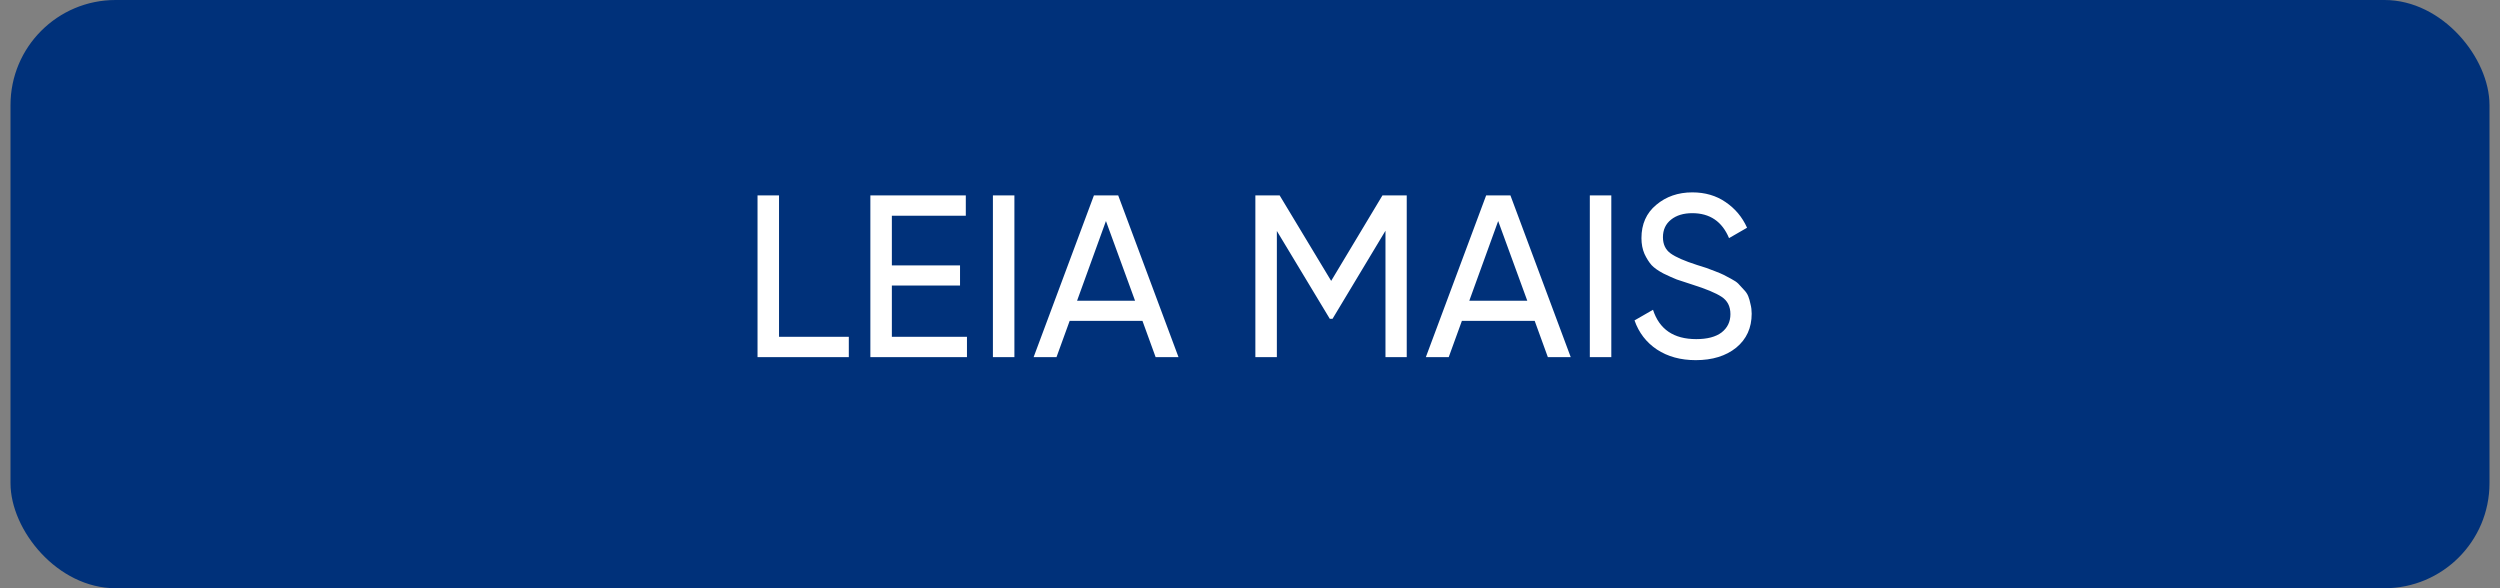
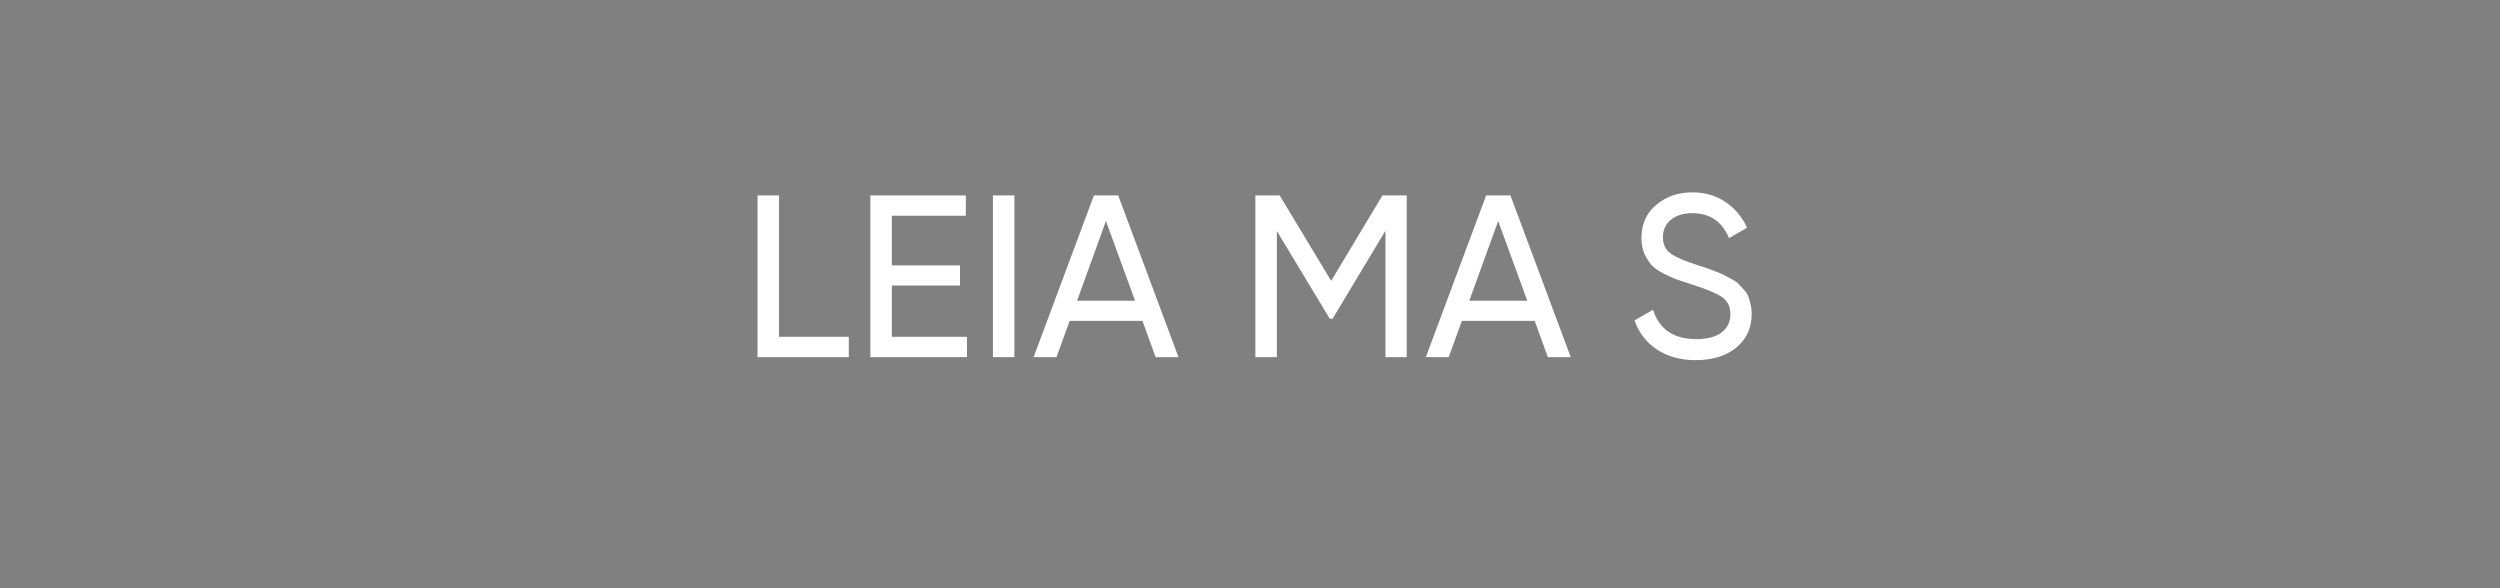
<svg xmlns="http://www.w3.org/2000/svg" width="238" height="56" viewBox="0 0 238 56" fill="none">
  <rect x="0" y="0" width="238" height="56" fill="#808080" stroke="none" />
-   <rect x="1" width="236" height="56" rx="10" fill="#00317A" />
-   <path d="M74.163 32.064H80.807V34H72.117V18.6H74.163V32.064ZM84.905 32.064H92.055V34H82.859V18.6H91.945V20.536H84.905V25.266H91.395V27.18H84.905V32.064ZM94.525 18.6H96.571V34H94.525V18.6ZM110.016 34L108.762 30.546H101.832L100.578 34H98.4L104.142 18.6H106.452L112.194 34H110.016ZM102.536 28.632H108.058L105.286 21.042L102.536 28.632ZM133.921 18.6V34H131.897V21.966L126.859 30.348H126.595L121.557 21.988V34H119.511V18.6H121.821L126.727 26.74L131.611 18.6H133.921ZM147.356 34L146.102 30.546H139.172L137.918 34H135.74L141.482 18.6H143.792L149.534 34H147.356ZM139.876 28.632H145.398L142.626 21.042L139.876 28.632ZM151.351 18.6H153.397V34H151.351V18.6ZM161.436 34.286C159.999 34.286 158.767 33.949 157.74 33.274C156.728 32.599 156.017 31.675 155.606 30.502L157.366 29.49C157.968 31.353 159.339 32.284 161.48 32.284C162.536 32.284 163.343 32.071 163.9 31.646C164.458 31.206 164.736 30.627 164.736 29.908C164.736 29.175 164.458 28.625 163.9 28.258C163.343 27.891 162.412 27.503 161.106 27.092C160.461 26.887 159.97 26.725 159.632 26.608C159.295 26.476 158.87 26.285 158.356 26.036C157.858 25.772 157.484 25.508 157.234 25.244C156.985 24.965 156.758 24.606 156.552 24.166C156.362 23.726 156.266 23.227 156.266 22.67C156.266 21.335 156.736 20.279 157.674 19.502C158.613 18.71 159.757 18.314 161.106 18.314C162.324 18.314 163.38 18.622 164.274 19.238C165.184 19.854 165.866 20.668 166.32 21.68L164.604 22.67C163.944 21.086 162.778 20.294 161.106 20.294C160.27 20.294 159.596 20.499 159.082 20.91C158.569 21.321 158.312 21.878 158.312 22.582C158.312 23.257 158.554 23.77 159.038 24.122C159.522 24.474 160.358 24.841 161.546 25.222C161.972 25.354 162.272 25.449 162.448 25.508C162.624 25.567 162.896 25.669 163.262 25.816C163.644 25.963 163.922 26.08 164.098 26.168C164.274 26.256 164.509 26.381 164.802 26.542C165.11 26.703 165.338 26.857 165.484 27.004C165.631 27.151 165.8 27.334 165.99 27.554C166.196 27.759 166.342 27.972 166.43 28.192C166.518 28.412 166.592 28.669 166.65 28.962C166.724 29.241 166.76 29.541 166.76 29.864C166.76 31.213 166.269 32.291 165.286 33.098C164.304 33.89 163.02 34.286 161.436 34.286Z" fill="white" />
+   <path d="M74.163 32.064H80.807V34H72.117V18.6H74.163V32.064ZM84.905 32.064H92.055V34H82.859V18.6H91.945V20.536H84.905V25.266H91.395V27.18H84.905V32.064ZM94.525 18.6H96.571V34H94.525V18.6ZM110.016 34L108.762 30.546H101.832L100.578 34H98.4L104.142 18.6H106.452L112.194 34H110.016ZM102.536 28.632H108.058L105.286 21.042L102.536 28.632ZM133.921 18.6V34H131.897V21.966L126.859 30.348H126.595L121.557 21.988V34H119.511V18.6H121.821L126.727 26.74L131.611 18.6H133.921ZM147.356 34L146.102 30.546H139.172L137.918 34H135.74L141.482 18.6H143.792L149.534 34H147.356ZM139.876 28.632H145.398L142.626 21.042L139.876 28.632ZM151.351 18.6H153.397H151.351V18.6ZM161.436 34.286C159.999 34.286 158.767 33.949 157.74 33.274C156.728 32.599 156.017 31.675 155.606 30.502L157.366 29.49C157.968 31.353 159.339 32.284 161.48 32.284C162.536 32.284 163.343 32.071 163.9 31.646C164.458 31.206 164.736 30.627 164.736 29.908C164.736 29.175 164.458 28.625 163.9 28.258C163.343 27.891 162.412 27.503 161.106 27.092C160.461 26.887 159.97 26.725 159.632 26.608C159.295 26.476 158.87 26.285 158.356 26.036C157.858 25.772 157.484 25.508 157.234 25.244C156.985 24.965 156.758 24.606 156.552 24.166C156.362 23.726 156.266 23.227 156.266 22.67C156.266 21.335 156.736 20.279 157.674 19.502C158.613 18.71 159.757 18.314 161.106 18.314C162.324 18.314 163.38 18.622 164.274 19.238C165.184 19.854 165.866 20.668 166.32 21.68L164.604 22.67C163.944 21.086 162.778 20.294 161.106 20.294C160.27 20.294 159.596 20.499 159.082 20.91C158.569 21.321 158.312 21.878 158.312 22.582C158.312 23.257 158.554 23.77 159.038 24.122C159.522 24.474 160.358 24.841 161.546 25.222C161.972 25.354 162.272 25.449 162.448 25.508C162.624 25.567 162.896 25.669 163.262 25.816C163.644 25.963 163.922 26.08 164.098 26.168C164.274 26.256 164.509 26.381 164.802 26.542C165.11 26.703 165.338 26.857 165.484 27.004C165.631 27.151 165.8 27.334 165.99 27.554C166.196 27.759 166.342 27.972 166.43 28.192C166.518 28.412 166.592 28.669 166.65 28.962C166.724 29.241 166.76 29.541 166.76 29.864C166.76 31.213 166.269 32.291 165.286 33.098C164.304 33.89 163.02 34.286 161.436 34.286Z" fill="white" />
</svg>